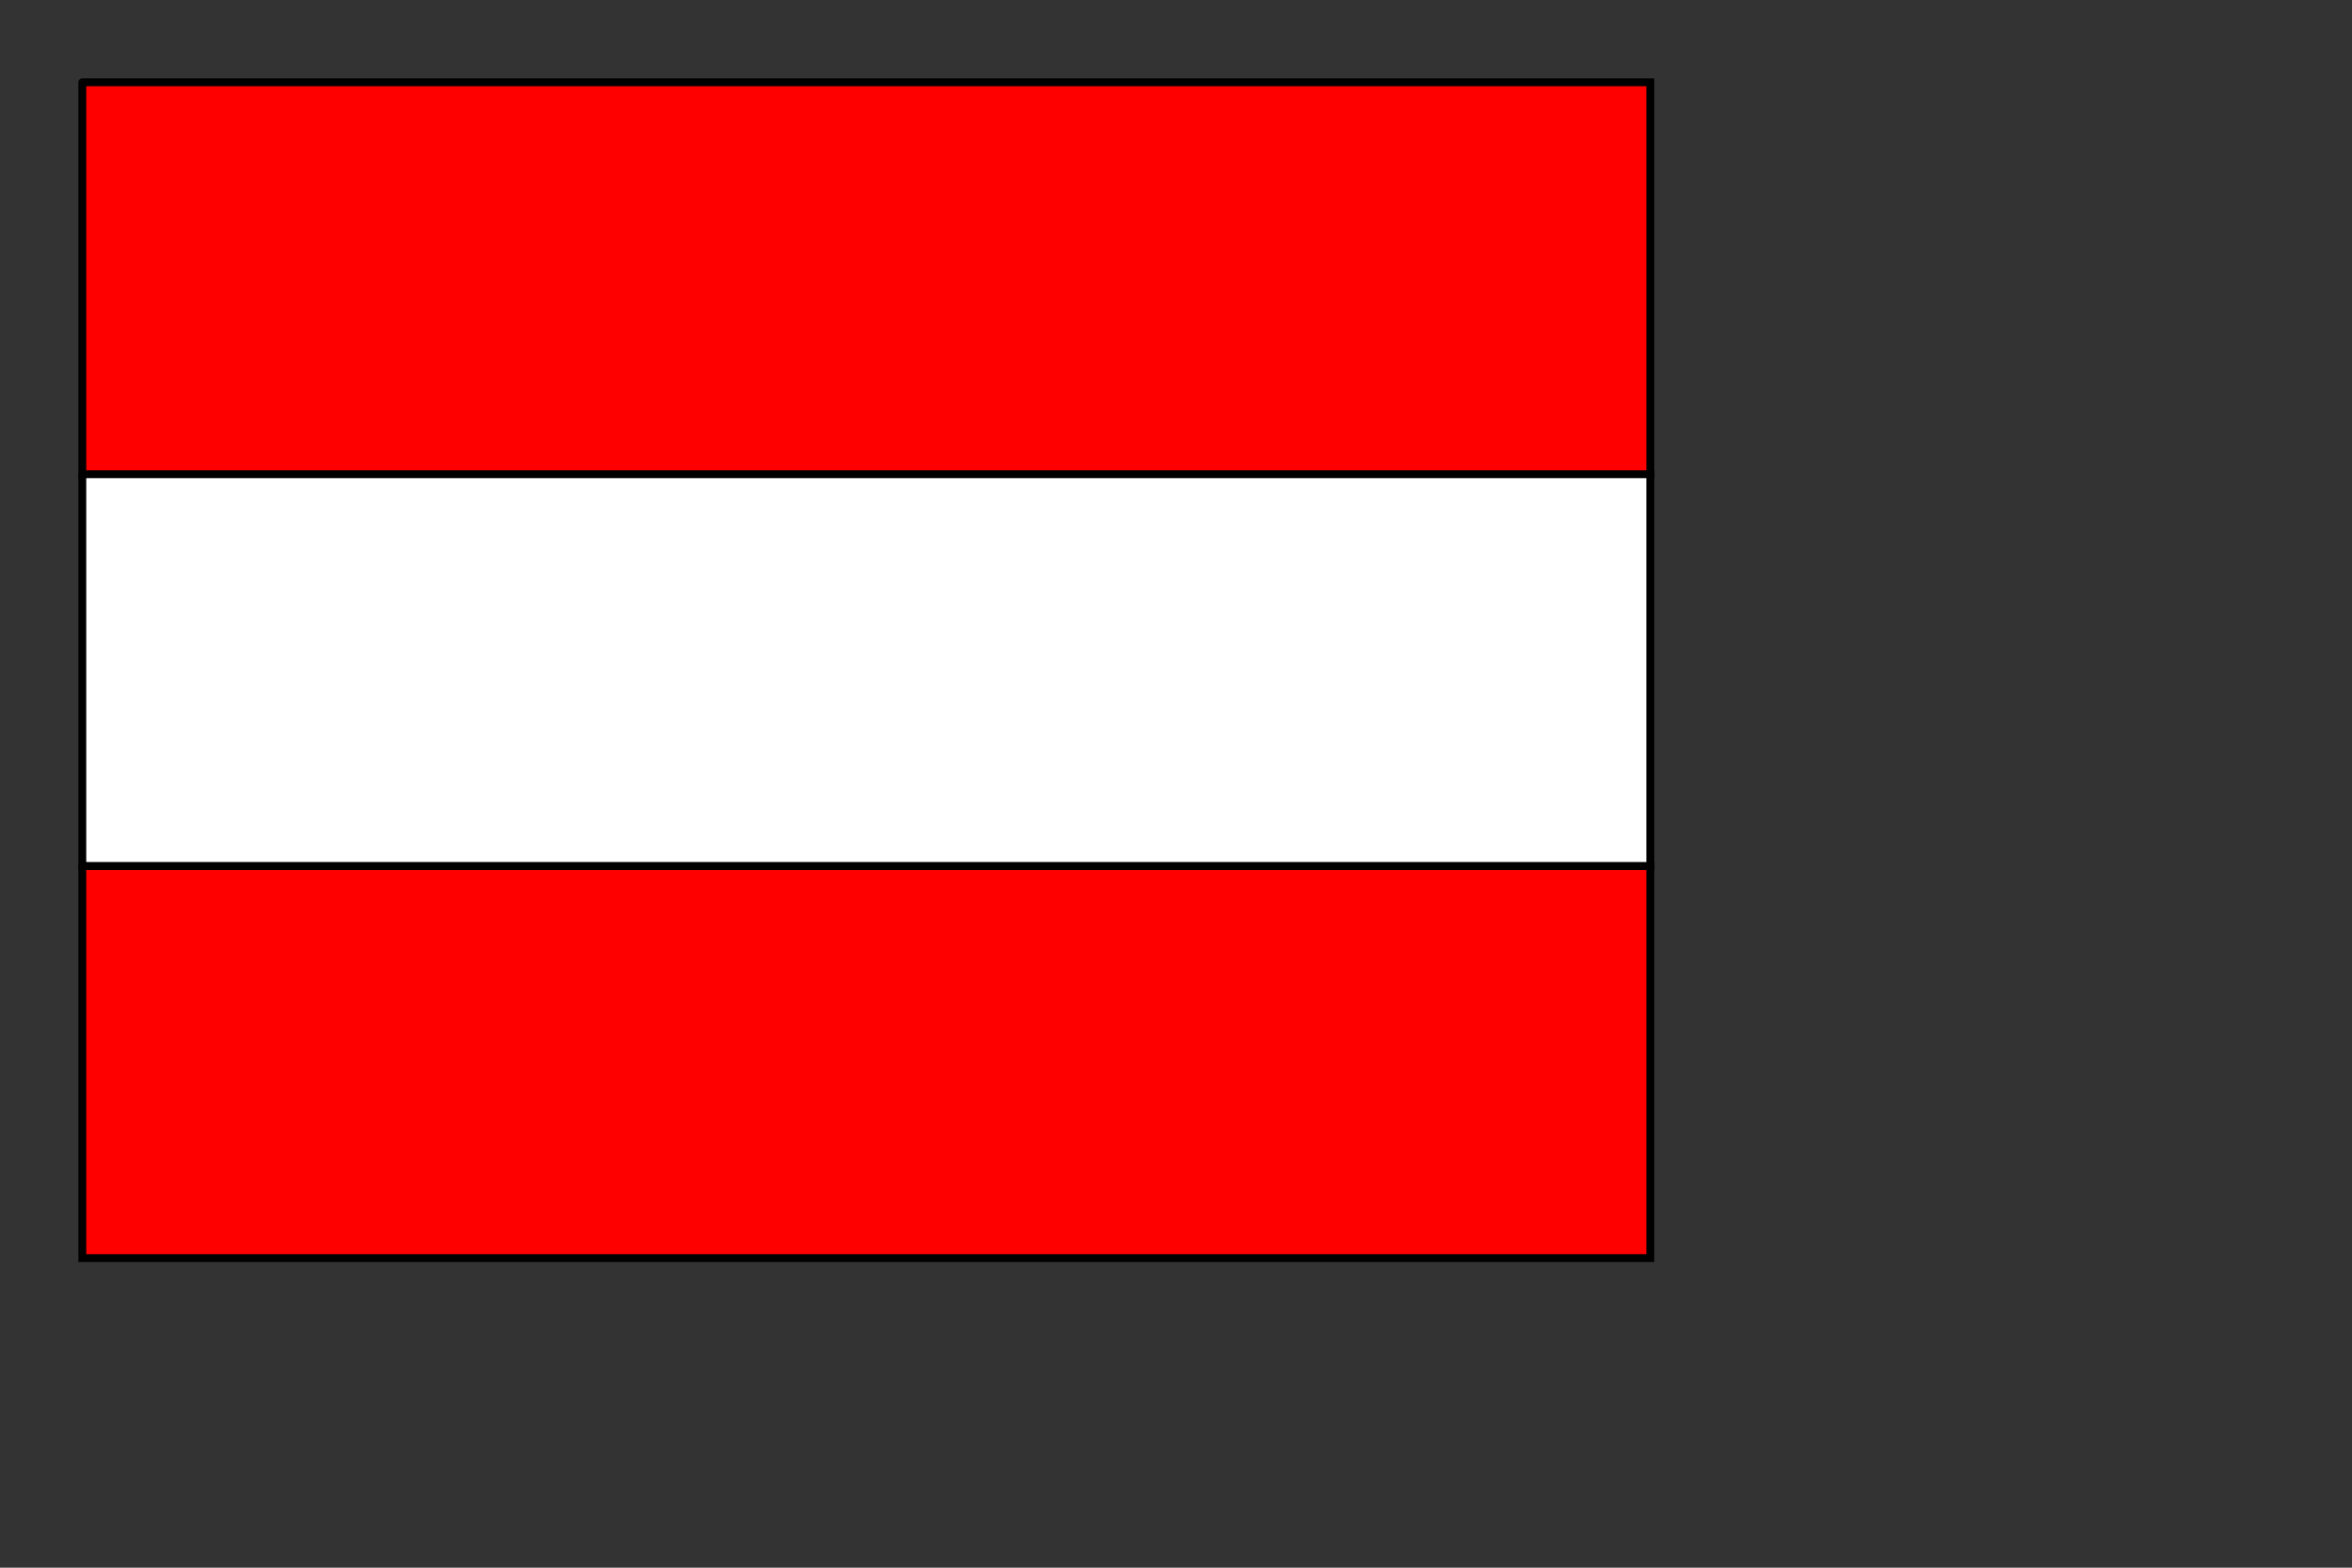
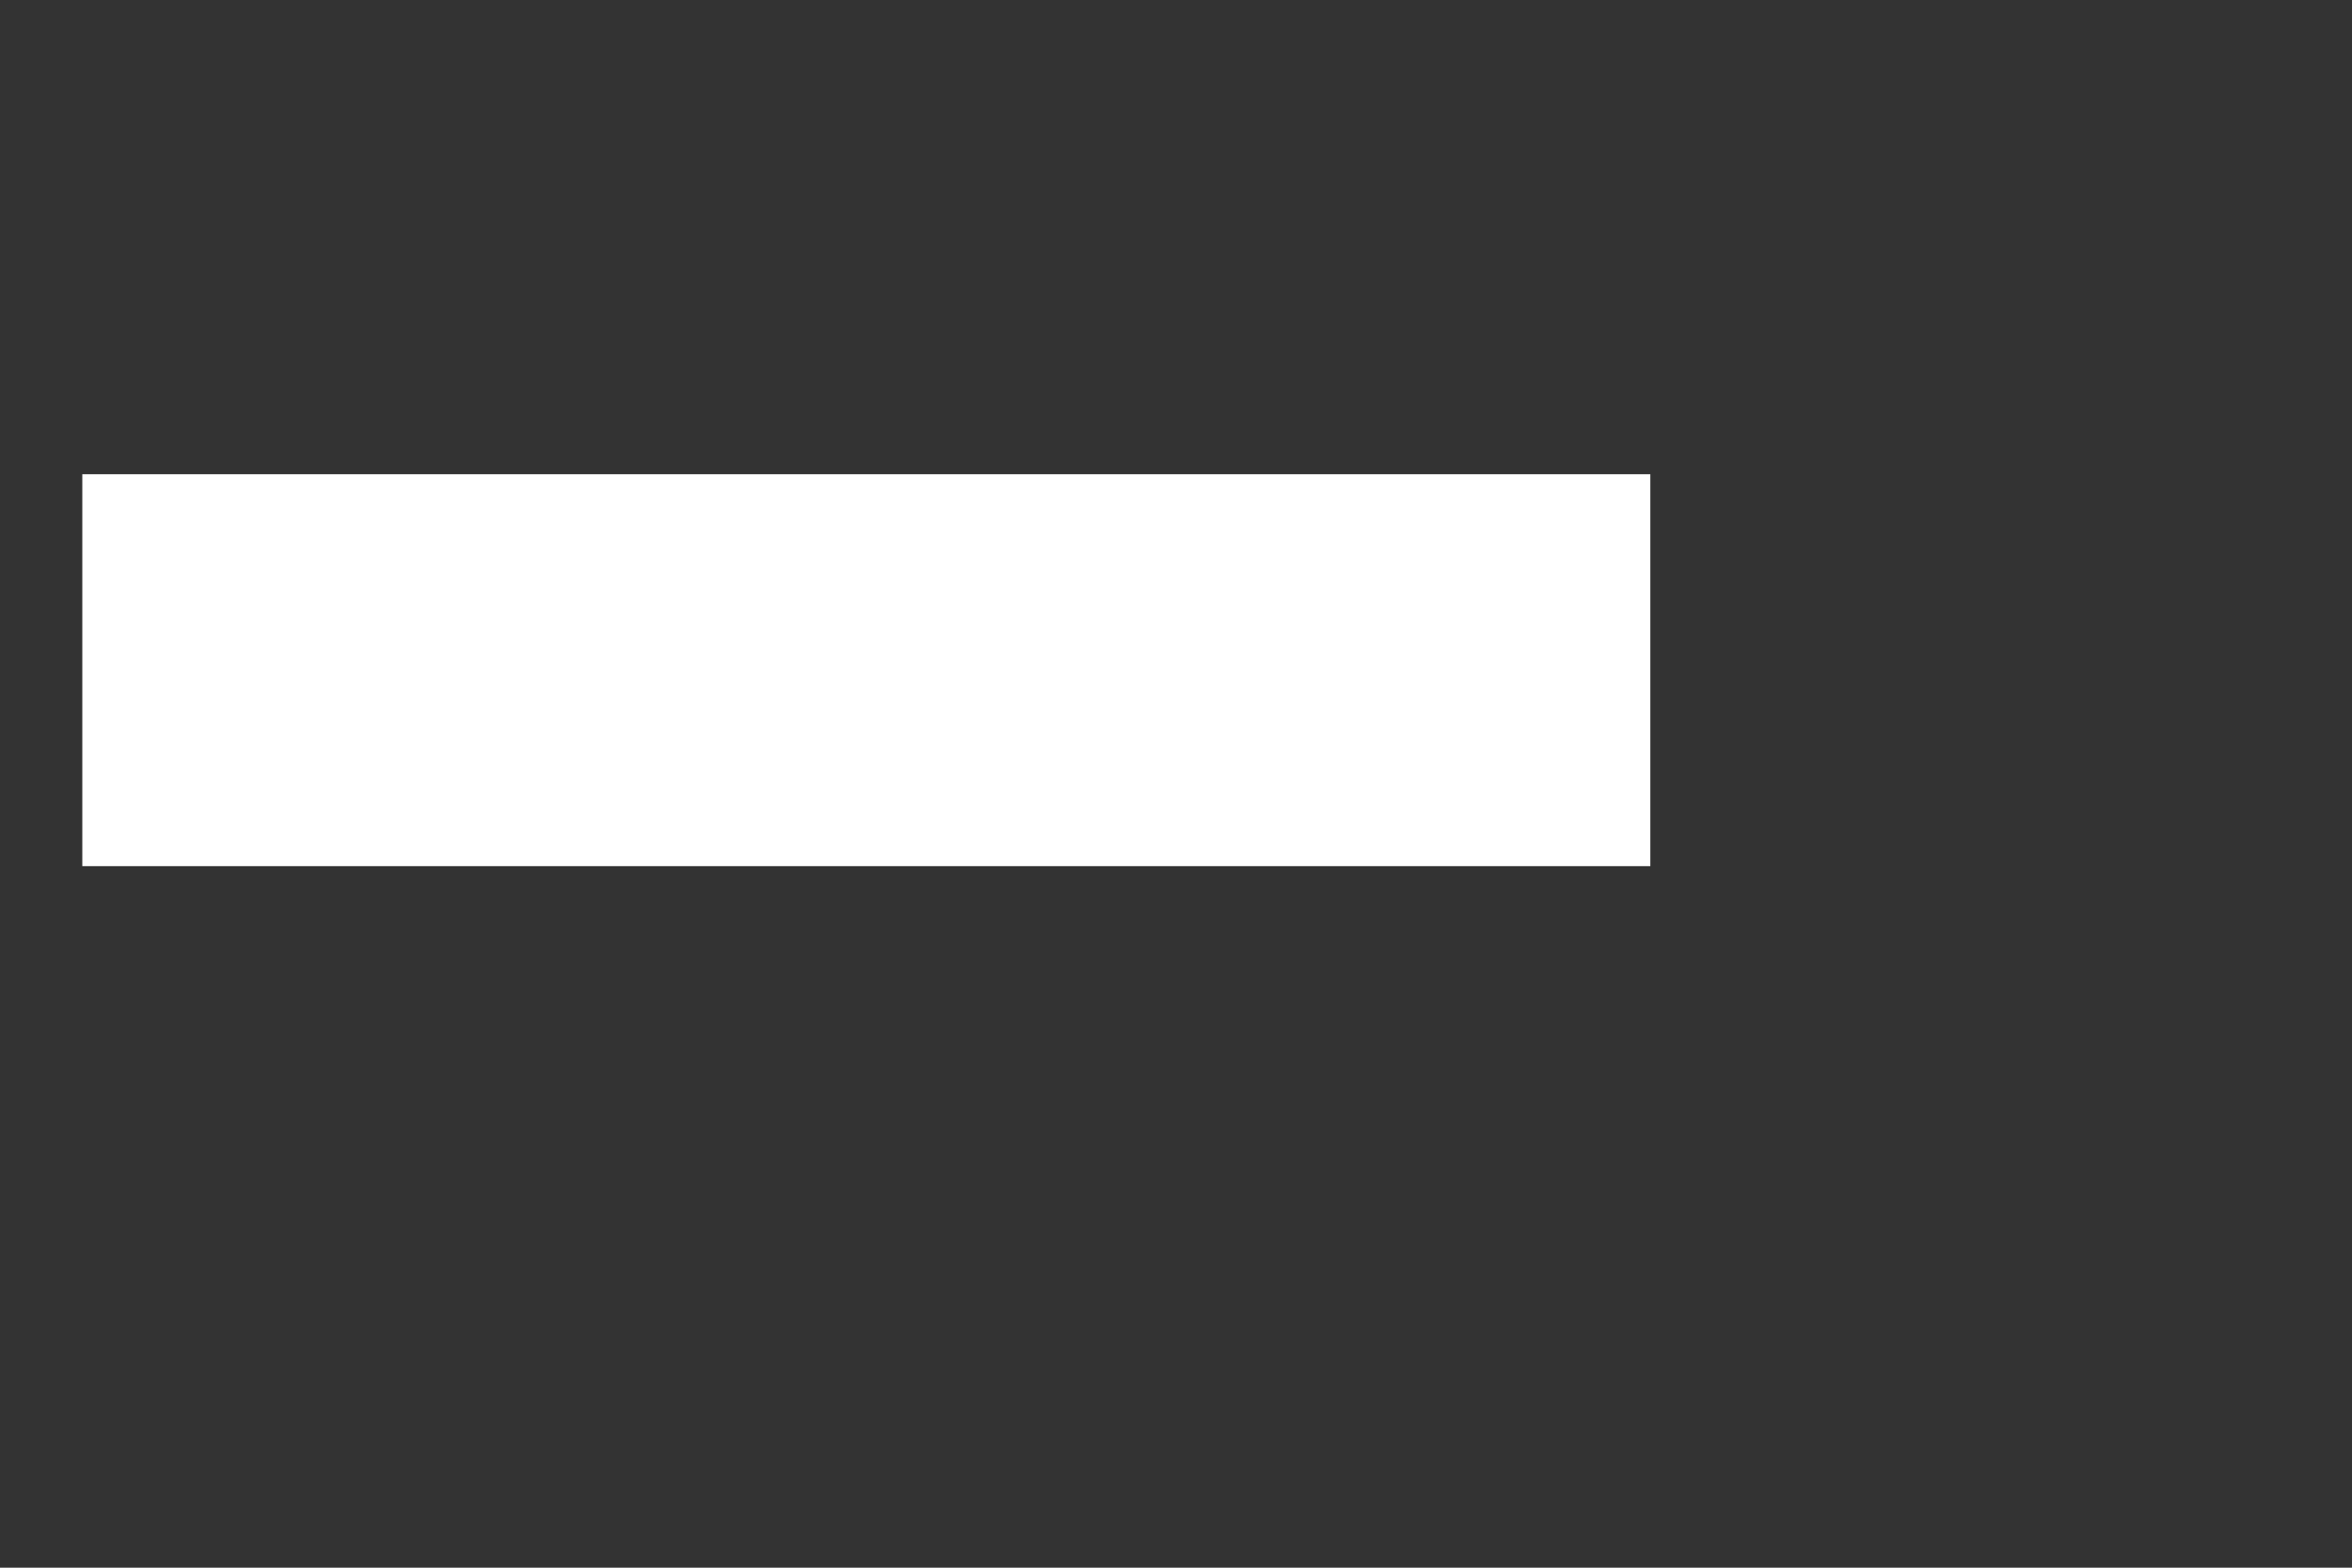
<svg xmlns="http://www.w3.org/2000/svg" baseProfile="full" height="200px" version="1.1" width="300px">
  <rect width="100%" height="100%" fill="#333333" stroke="none" />
  <defs />
-   <polygon clip-path="url(#border_clip)" fill="#ff0000" fill-rule="evenodd" points="10.5,10.5 210.5,10.5 210.5,60.5 10.5,60.5 10.5,10.5" stroke-width="0" />
-   <polyline clip-path="url(#border_clip)" fill="none" points="10.5,10.5 210.5,10.5 210.5,60.5 10.5,60.5 10.5,10.5 10.5,60.5" stroke="black" stroke-linecap="round" stroke-width="1" />
  <polygon clip-path="url(#border_clip)" fill="#ffffff" fill-rule="evenodd" points="10.5,60.5 210.5,60.5 210.5,110.5 10.5,110.5 10.5,60.5" stroke-width="0" />
-   <polyline clip-path="url(#border_clip)" fill="none" points="10.5,60.5 210.5,60.5 210.5,110.5 10.5,110.5 10.5,60.5 10.5,110.5" stroke="black" stroke-linecap="round" stroke-width="1" />
-   <polygon clip-path="url(#border_clip)" fill="#ff0000" fill-rule="evenodd" points="10.5,110.5 210.5,110.5 210.5,160.5 10.5,160.5 10.5,110.5" stroke-width="0" />
-   <polyline clip-path="url(#border_clip)" fill="none" points="10.5,110.5 210.5,110.5 210.5,160.5 10.5,160.5 10.5,110.5" stroke="black" stroke-linecap="round" stroke-width="1" />
</svg>